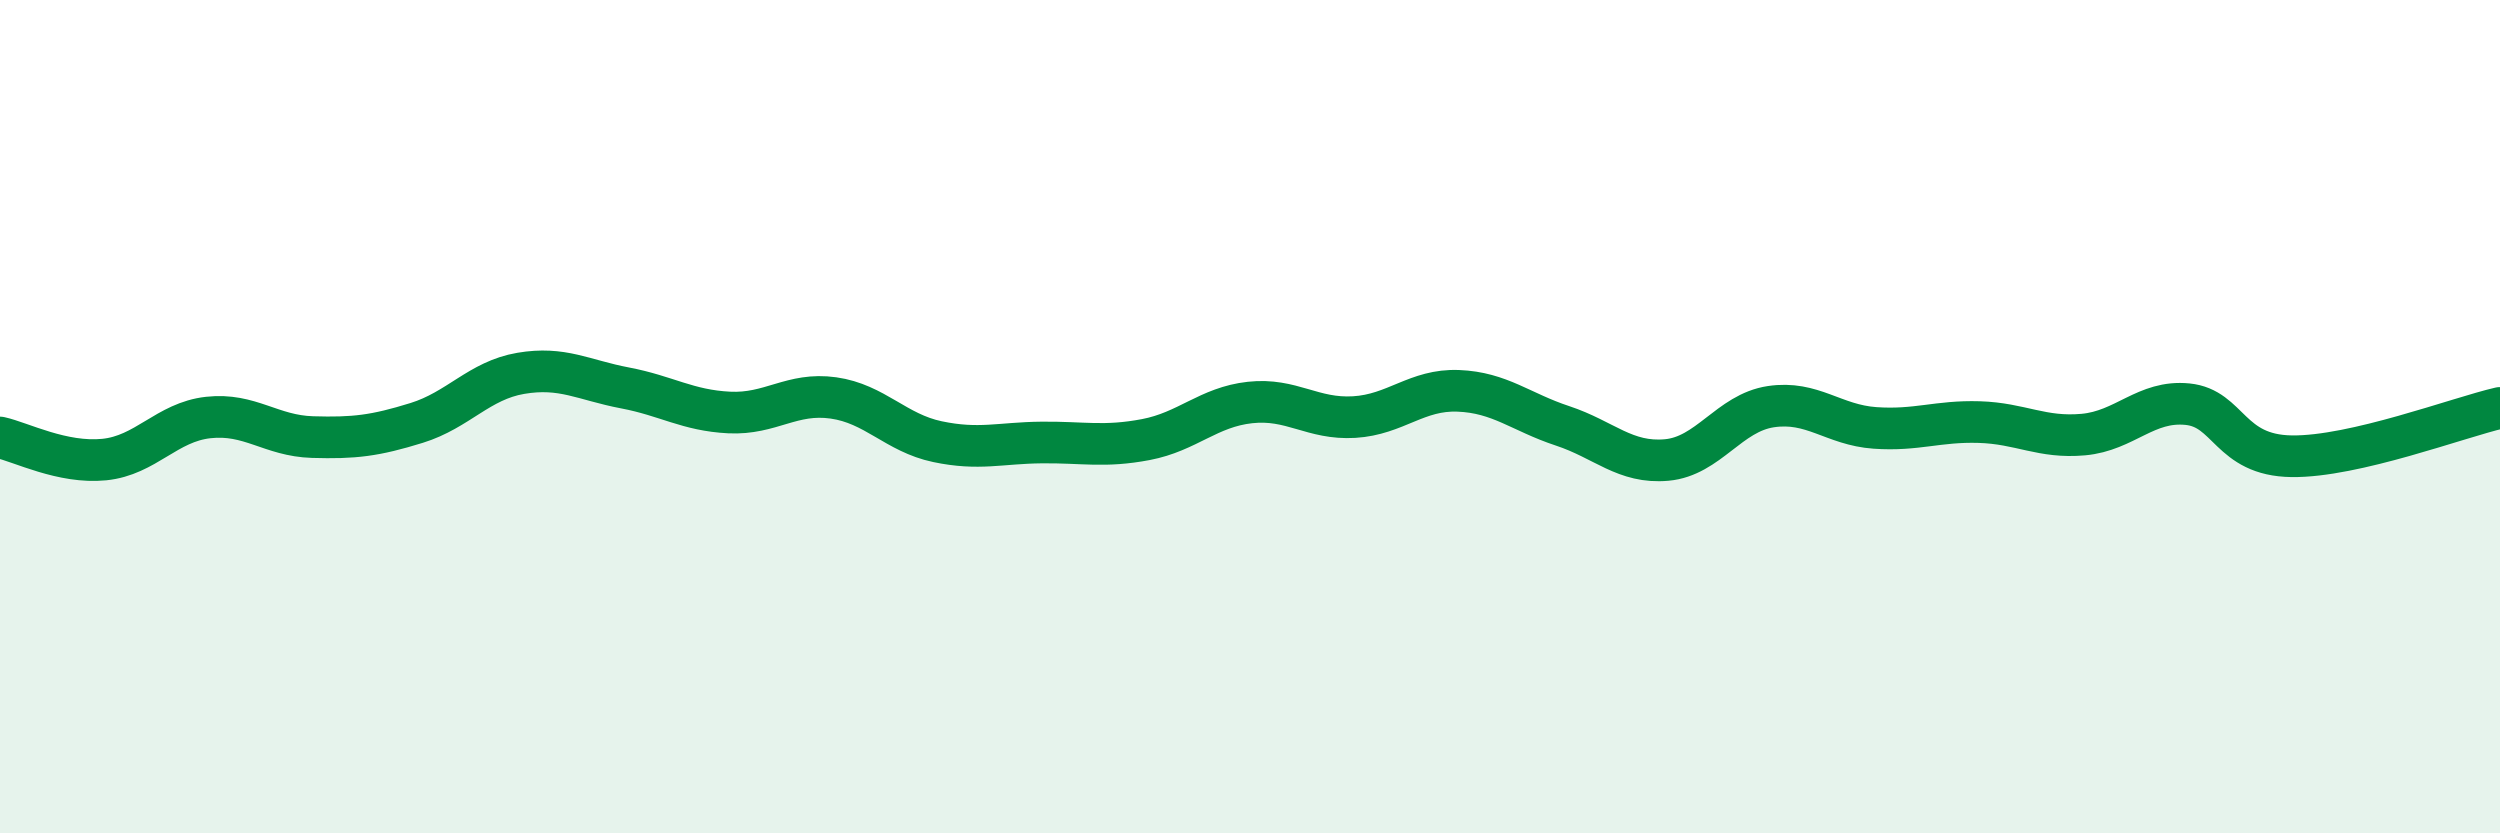
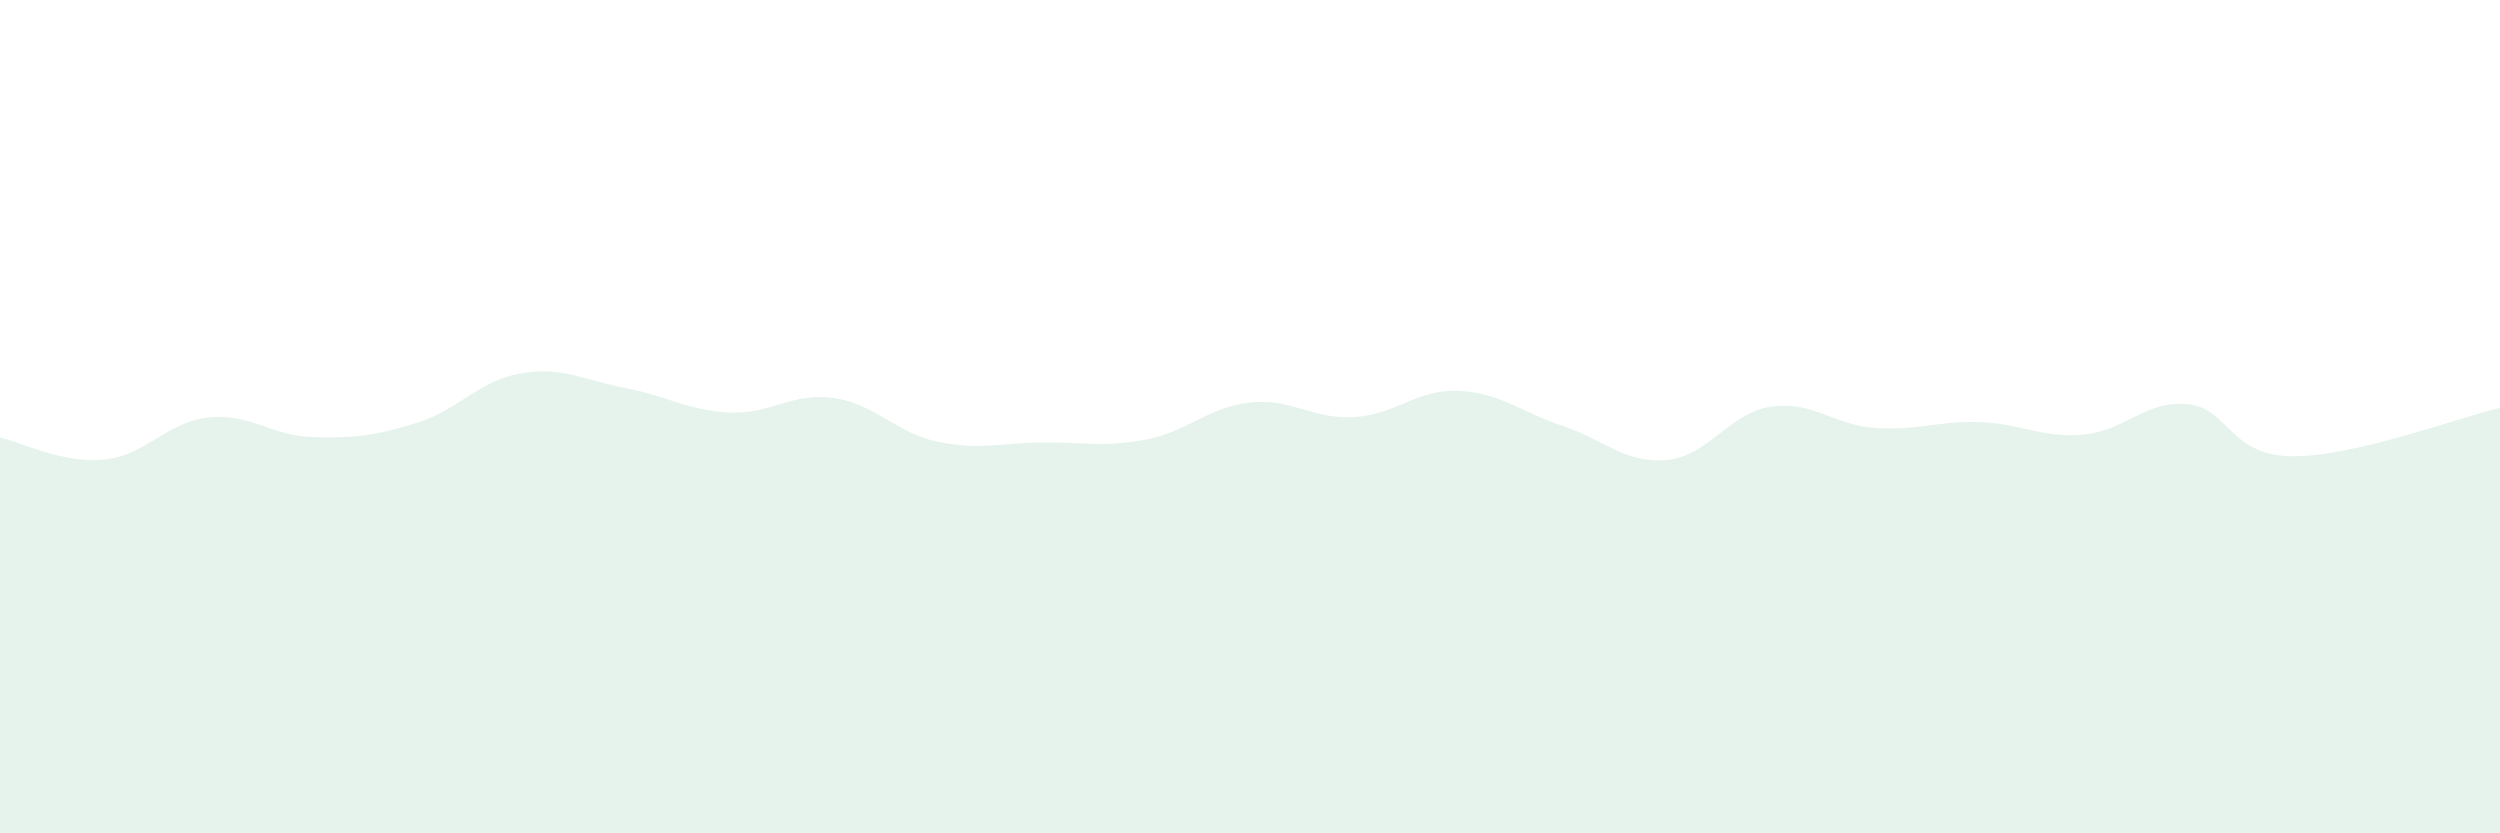
<svg xmlns="http://www.w3.org/2000/svg" width="60" height="20" viewBox="0 0 60 20">
  <path d="M 0,10.5 C 0.5,10.61 1.5,11.13 2.5,11.03 C 3.5,10.93 4,10.13 5,10.02 C 6,9.91 6.5,10.46 7.5,10.49 C 8.5,10.52 9,10.46 10,10.15 C 11,9.84 11.5,9.13 12.5,8.96 C 13.5,8.79 14,9.12 15,9.31 C 16,9.5 16.5,9.85 17.5,9.9 C 18.5,9.95 19,9.41 20,9.55 C 21,9.69 21.5,10.39 22.5,10.6 C 23.5,10.81 24,10.63 25,10.62 C 26,10.61 26.5,10.74 27.5,10.55 C 28.5,10.36 29,9.77 30,9.66 C 31,9.55 31.5,10.07 32.5,10.01 C 33.5,9.95 34,9.34 35,9.38 C 36,9.42 36.5,9.89 37.5,10.22 C 38.5,10.55 39,11.13 40,11.04 C 41,10.95 41.5,9.91 42.5,9.76 C 43.5,9.61 44,10.2 45,10.27 C 46,10.34 46.5,10.1 47.5,10.13 C 48.5,10.16 49,10.52 50,10.43 C 51,10.34 51.5,9.6 52.5,9.7 C 53.5,9.8 53.5,10.93 55,10.95 C 56.5,10.97 59,10.02 60,9.79L60 20L0 20Z" fill="#008740" opacity="0.1" stroke-linecap="round" stroke-linejoin="round" />
-   <path d="M 0,10.5 C 0.5,10.61 1.5,11.13 2.5,11.03 C 3.5,10.93 4,10.13 5,10.02 C 6,9.91 6.5,10.46 7.5,10.49 C 8.5,10.52 9,10.46 10,10.15 C 11,9.84 11.5,9.13 12.5,8.96 C 13.5,8.79 14,9.12 15,9.31 C 16,9.5 16.5,9.85 17.5,9.9 C 18.5,9.95 19,9.41 20,9.55 C 21,9.69 21.5,10.39 22.5,10.6 C 23.5,10.81 24,10.63 25,10.62 C 26,10.61 26.5,10.74 27.5,10.55 C 28.5,10.36 29,9.77 30,9.66 C 31,9.55 31.5,10.07 32.5,10.01 C 33.5,9.95 34,9.34 35,9.38 C 36,9.42 36.5,9.89 37.5,10.22 C 38.5,10.55 39,11.13 40,11.04 C 41,10.95 41.5,9.91 42.5,9.76 C 43.5,9.61 44,10.2 45,10.27 C 46,10.34 46.5,10.1 47.5,10.13 C 48.5,10.16 49,10.52 50,10.43 C 51,10.34 51.5,9.6 52.5,9.7 C 53.5,9.8 53.5,10.93 55,10.95 C 56.5,10.97 59,10.02 60,9.79" stroke="#008740" stroke-width="1" fill="none" stroke-linecap="round" stroke-linejoin="round" />
</svg>